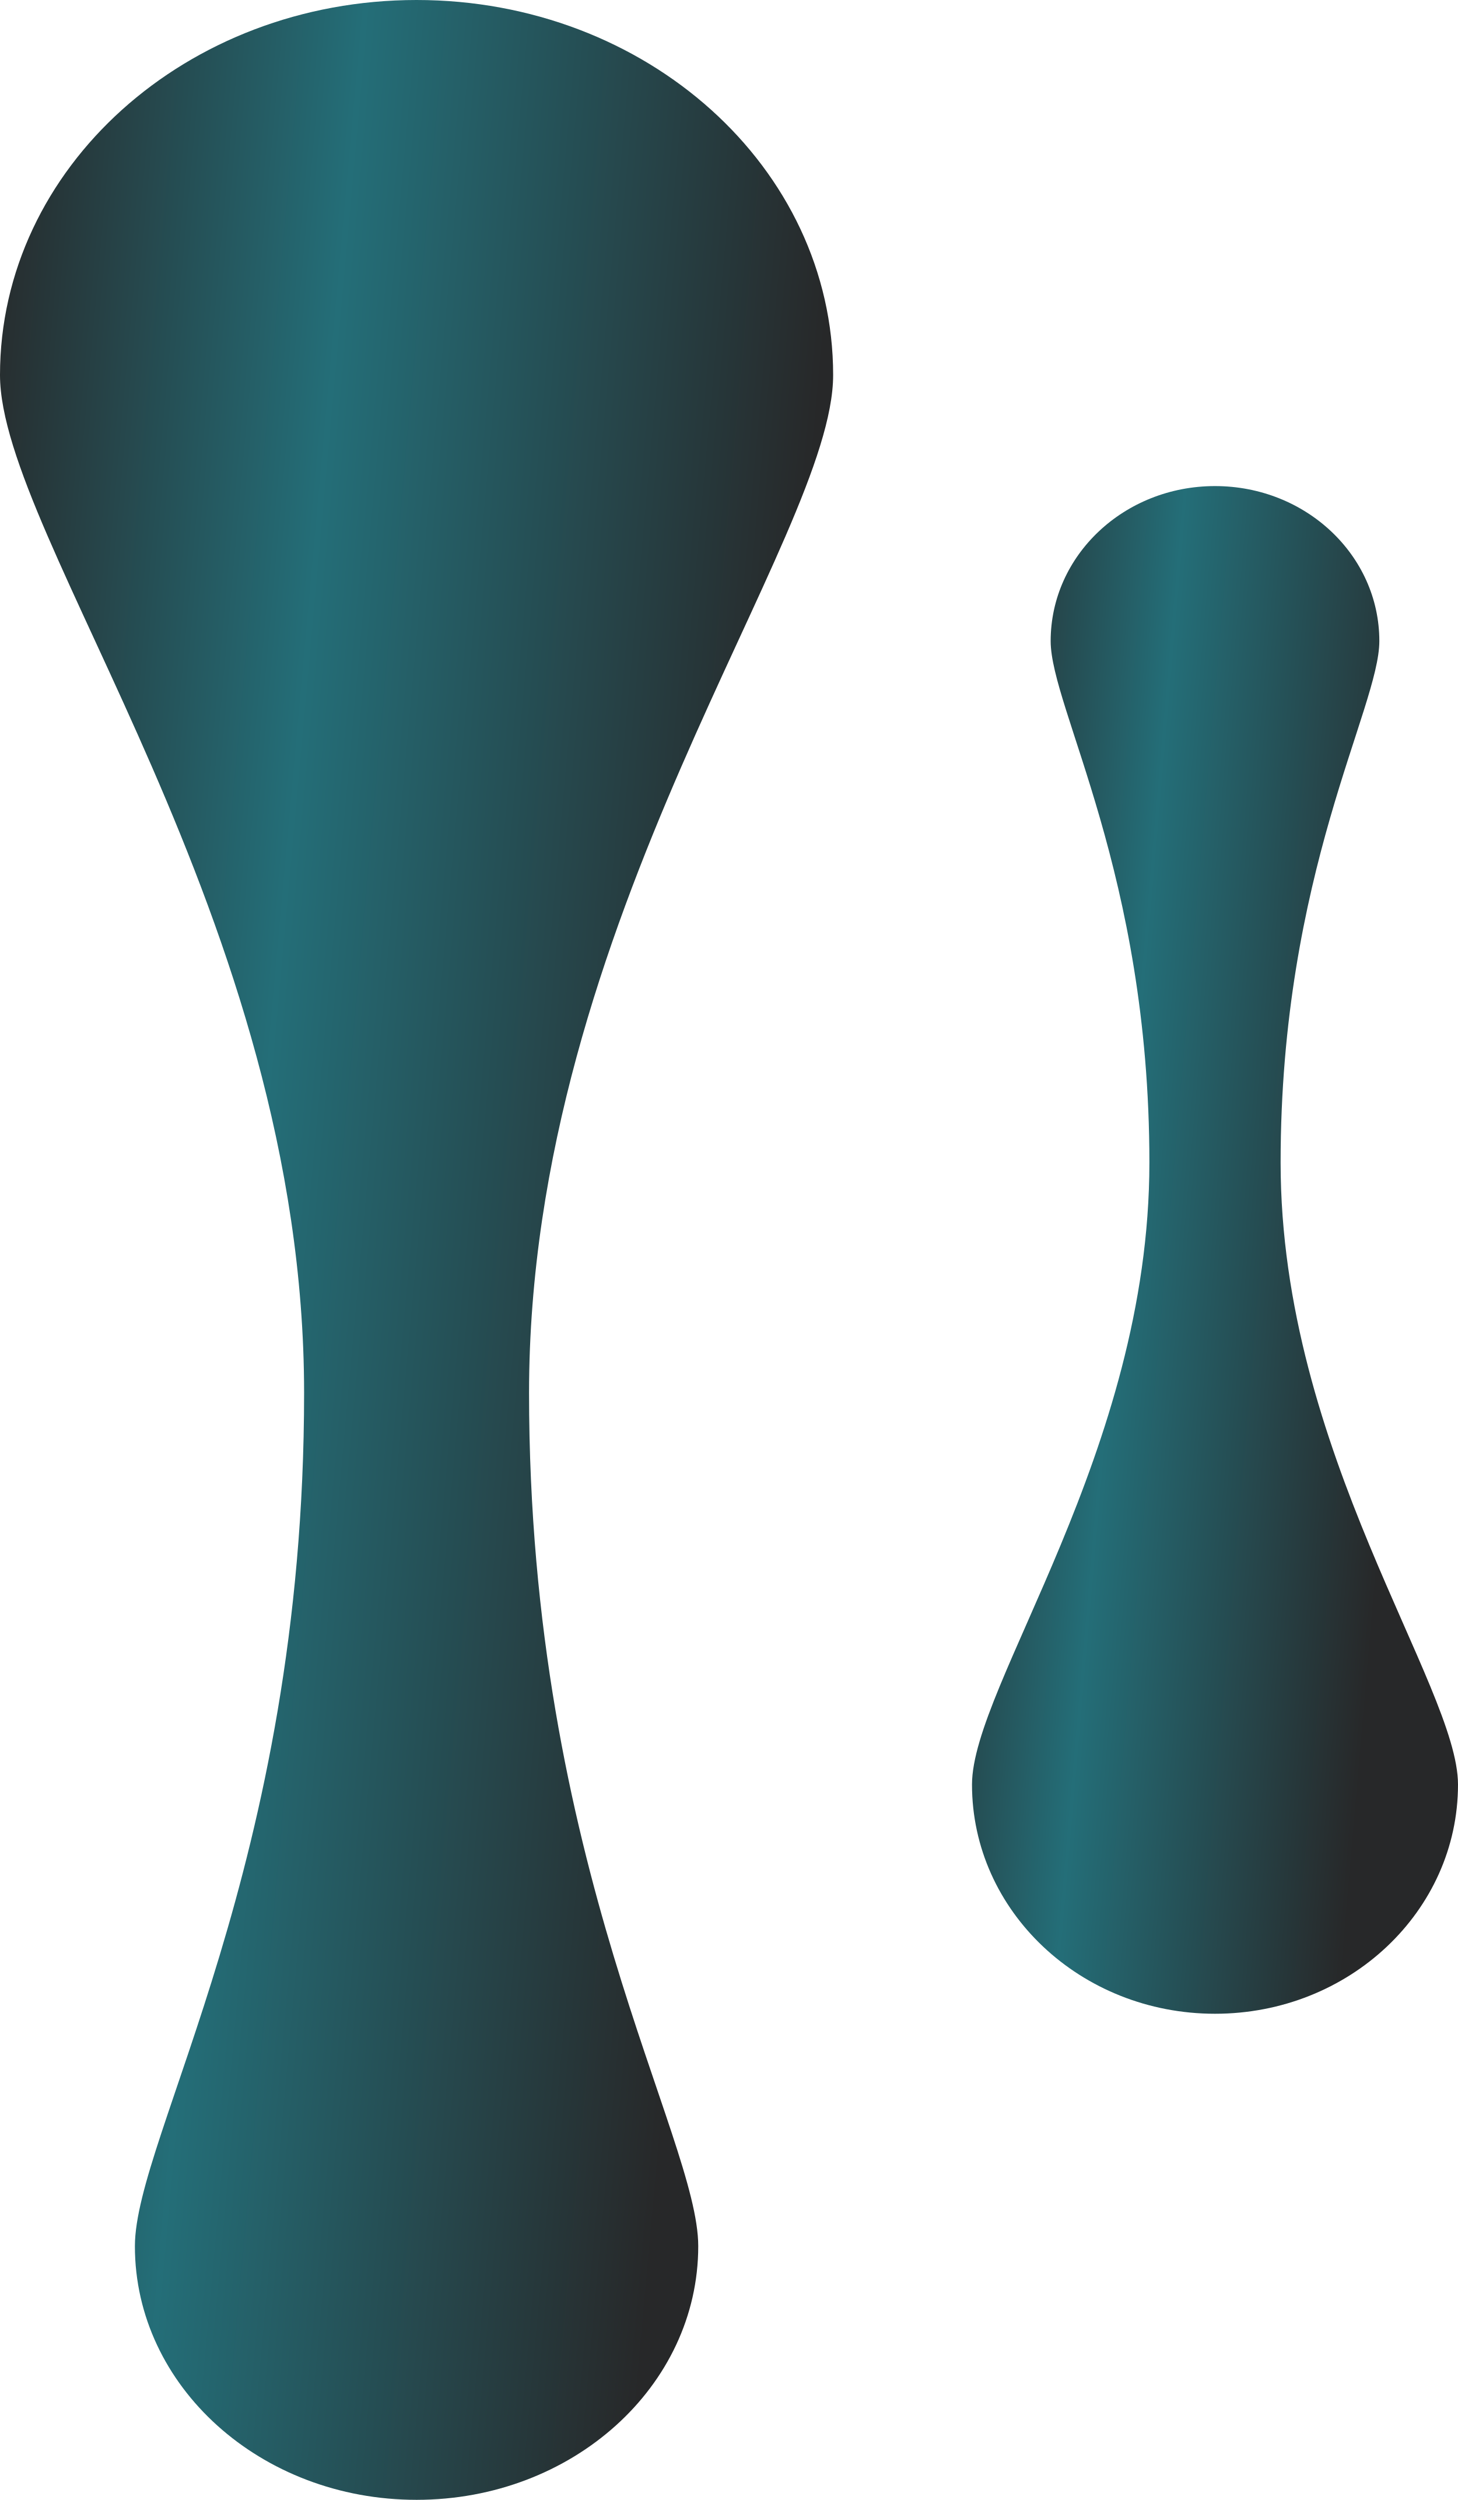
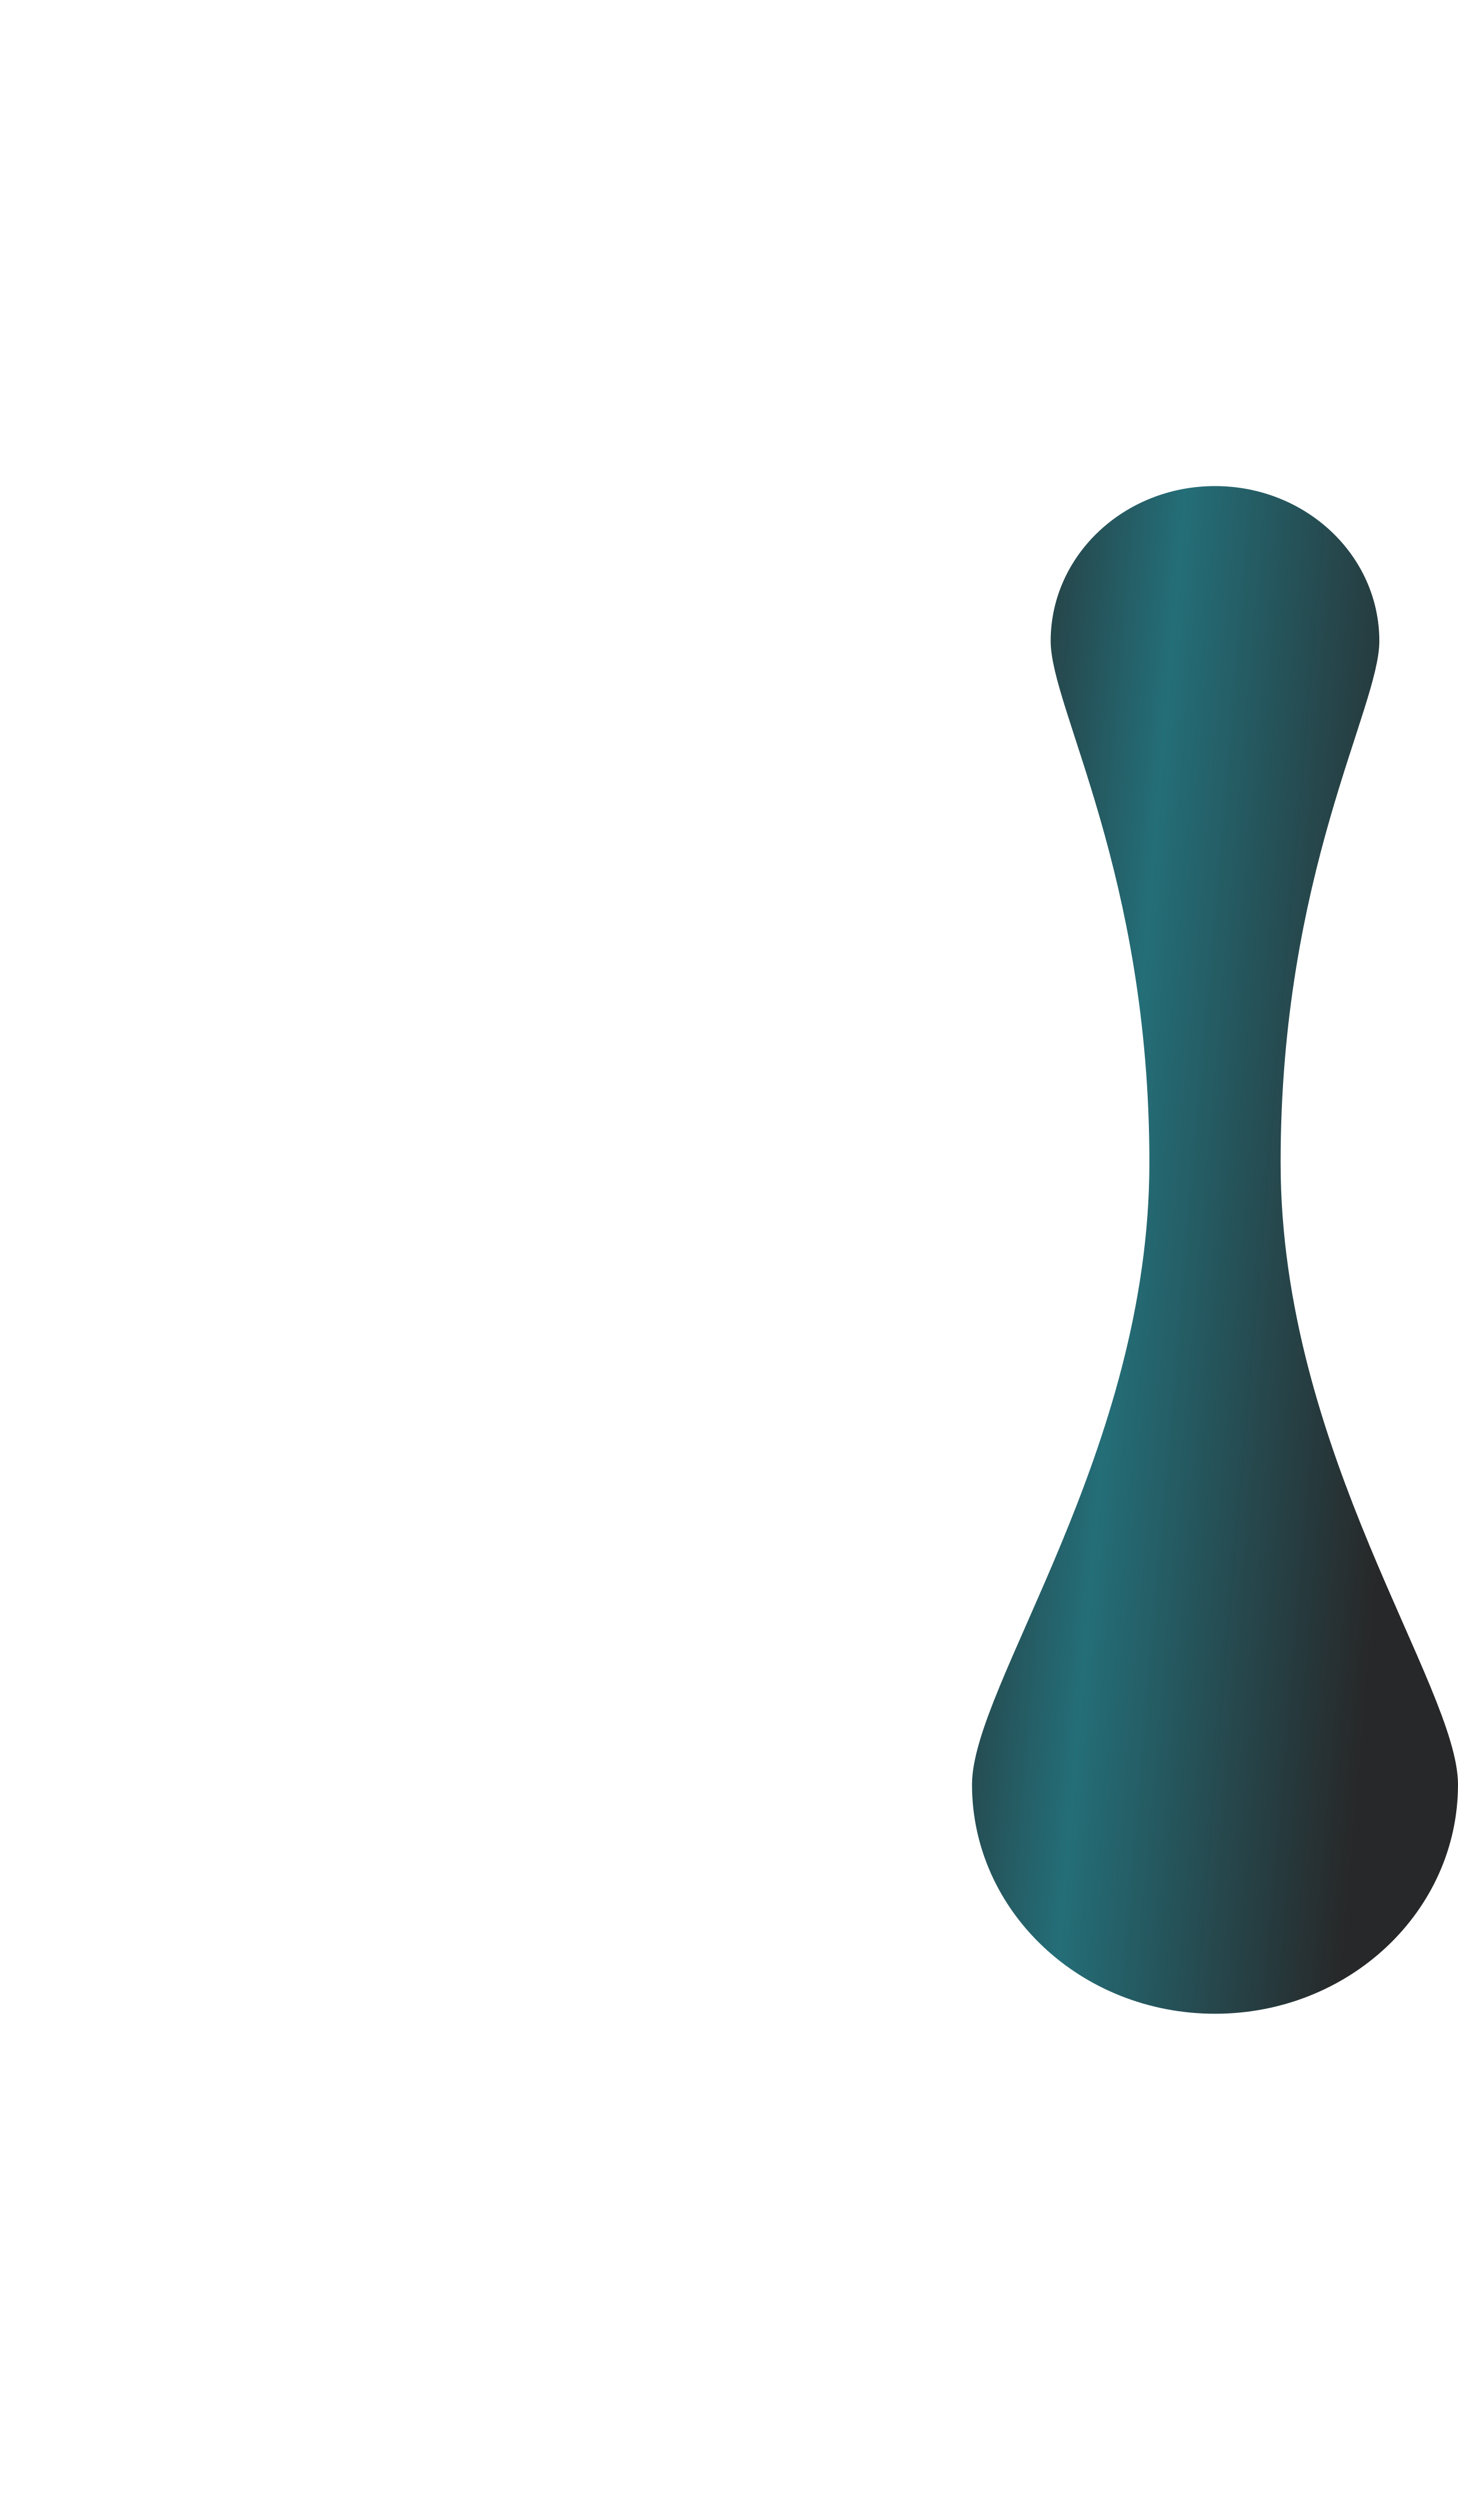
<svg xmlns="http://www.w3.org/2000/svg" width="21" height="36" viewBox="0 0 21 36" fill="none">
-   <path d="M6 0C2.685 0 0 2.417 0 5.401C0 7.731 4.38 13.24 4.38 20.059C4.38 26.878 1.943 30.767 1.943 32.347C1.943 34.366 3.757 36 6 36C8.242 36 10.057 34.366 10.057 32.347C10.057 30.767 7.62 26.878 7.62 20.059C7.62 13.24 12 7.737 12 5.401C12 2.417 9.315 0 6 0Z" fill="url(#paint0_linear_863_19)" />
  <path d="M19.867 9.232C19.867 7.998 18.808 7 17.5 7C16.192 7 15.133 7.998 15.133 9.232C15.133 10.198 16.555 12.574 16.555 16.742C16.555 20.909 14 24.272 14 25.699C14 27.523 15.566 29 17.5 29C19.434 29 21 27.523 21 25.699C21 24.276 18.445 20.909 18.445 16.742C18.445 12.574 19.867 10.198 19.867 9.232Z" fill="url(#paint1_linear_863_19)" />
  <defs>
    <linearGradient id="paint0_linear_863_19" x1="0" y1="0" x2="12.232" y2="1.108" gradientUnits="userSpaceOnUse">
      <stop stop-color="#272829" />
      <stop offset="0.427" stop-color="#246E78" />
      <stop offset="1" stop-color="#272829" />
    </linearGradient>
    <linearGradient id="paint1_linear_863_19" x1="14" y1="7" x2="21.141" y2="7.618" gradientUnits="userSpaceOnUse">
      <stop stop-color="#272829" />
      <stop offset="0.427" stop-color="#246E78" />
      <stop offset="1" stop-color="#272829" />
    </linearGradient>
  </defs>
</svg>